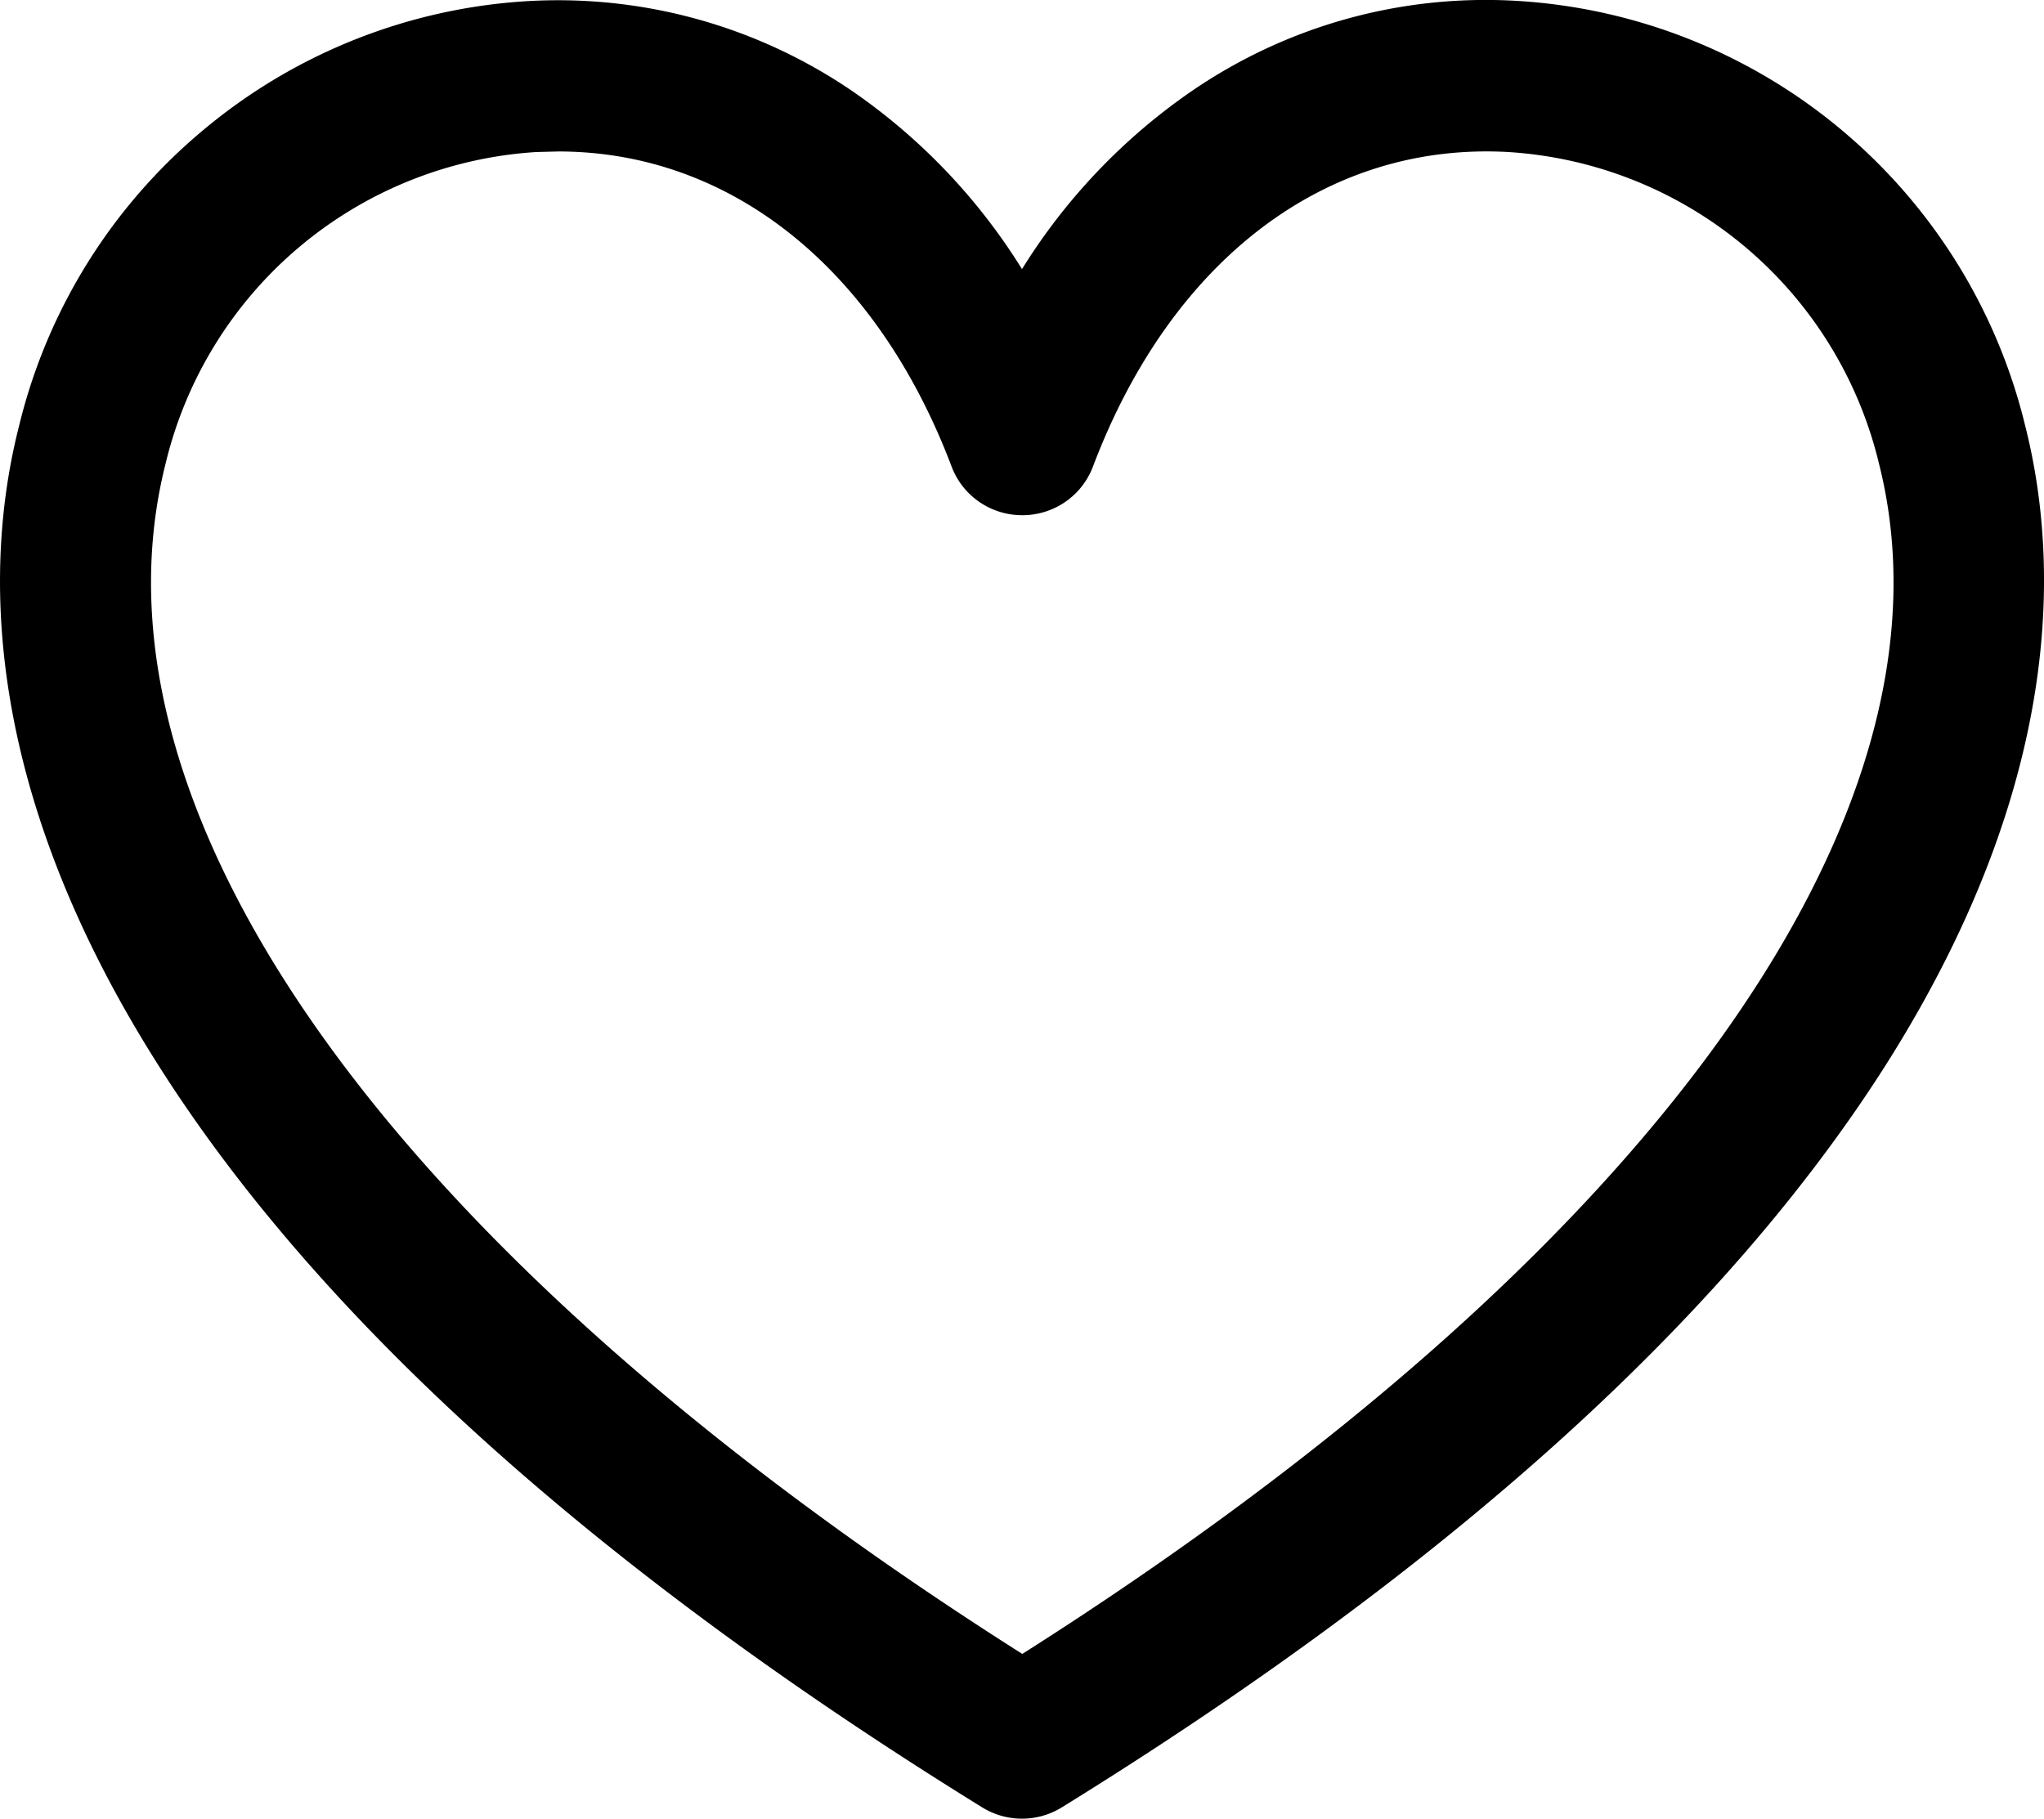
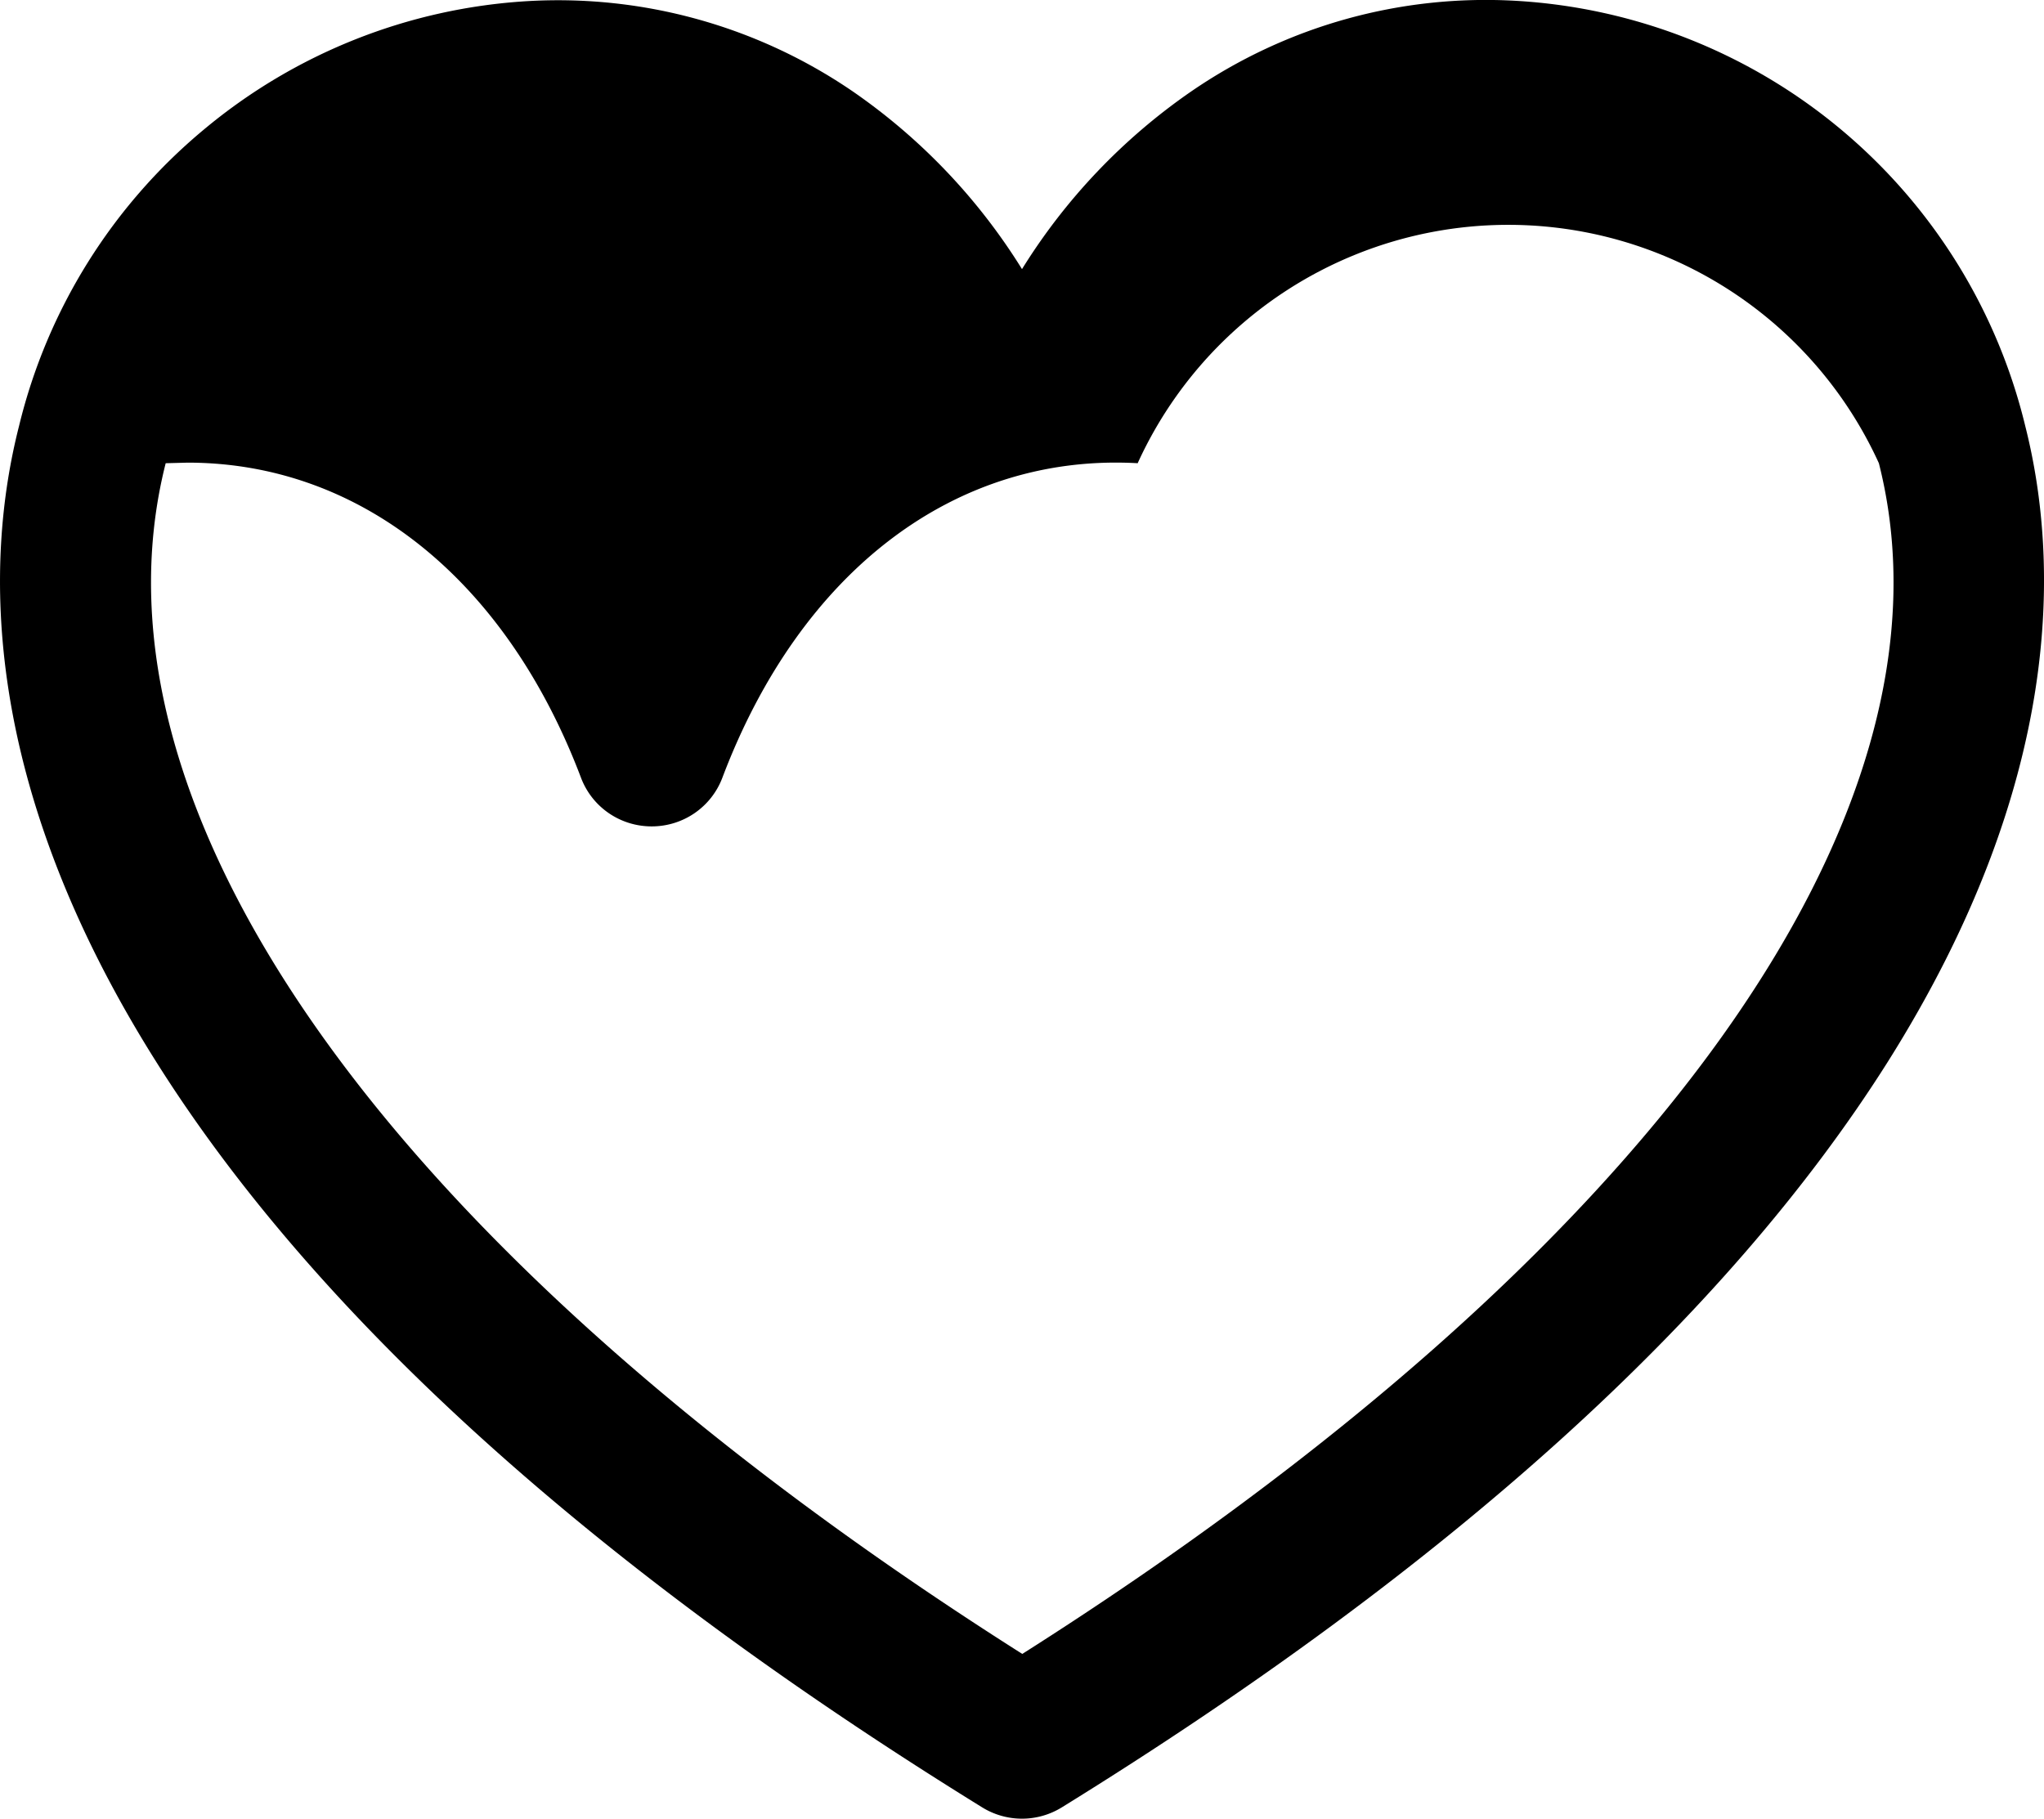
<svg xmlns="http://www.w3.org/2000/svg" data-name="Layer 1" viewBox="0 0 71.92 64">
-   <path d="M34.56 63.6c.86.53 1.94.53 2.8 0 13.62-8.42 23.39-17.25 29.06-26.23 6.19-9.83 6.05-17.6 4.84-22.38A19.6 19.6 0 0 0 53.36.03c-4.07-.24-8.09.88-11.45 3.19a21.11 21.11 0 0 0-5.95 6.25 21.11 21.11 0 0 0-5.95-6.25A18.36 18.36 0 0 0 18.56.04a19.57 19.57 0 0 0-11.4 4.53A19.55 19.55 0 0 0 .67 14.99C-.55 19.78-.7 27.54 5.5 37.37c5.66 8.99 15.44 17.81 29.06 26.23ZM5.83 16.3A14.33 14.33 0 0 1 18.87 5.35l.77-.02c6.05 0 11.19 4.09 13.84 11.08.39 1.04 1.38 1.72 2.49 1.72s2.1-.68 2.49-1.72c2.76-7.29 8.22-11.42 14.61-11.06A14.33 14.33 0 0 1 66.11 16.3c3.13 12.34-8.12 27.93-30.14 41.9C13.94 44.23 2.7 28.64 5.83 16.3Z" />
+   <path d="M34.56 63.6c.86.53 1.94.53 2.8 0 13.62-8.42 23.39-17.25 29.06-26.23 6.19-9.83 6.05-17.6 4.84-22.38A19.6 19.6 0 0 0 53.36.03c-4.07-.24-8.09.88-11.45 3.19a21.11 21.11 0 0 0-5.95 6.25 21.11 21.11 0 0 0-5.95-6.25A18.36 18.36 0 0 0 18.56.04a19.57 19.57 0 0 0-11.4 4.53A19.55 19.55 0 0 0 .67 14.99C-.55 19.78-.7 27.54 5.5 37.37c5.66 8.99 15.44 17.81 29.06 26.23ZM5.83 16.3l.77-.02c6.05 0 11.19 4.09 13.84 11.08.39 1.04 1.38 1.72 2.49 1.72s2.1-.68 2.49-1.72c2.76-7.29 8.22-11.42 14.61-11.06A14.33 14.33 0 0 1 66.11 16.3c3.13 12.34-8.12 27.93-30.14 41.9C13.94 44.23 2.7 28.64 5.83 16.3Z" />
</svg>